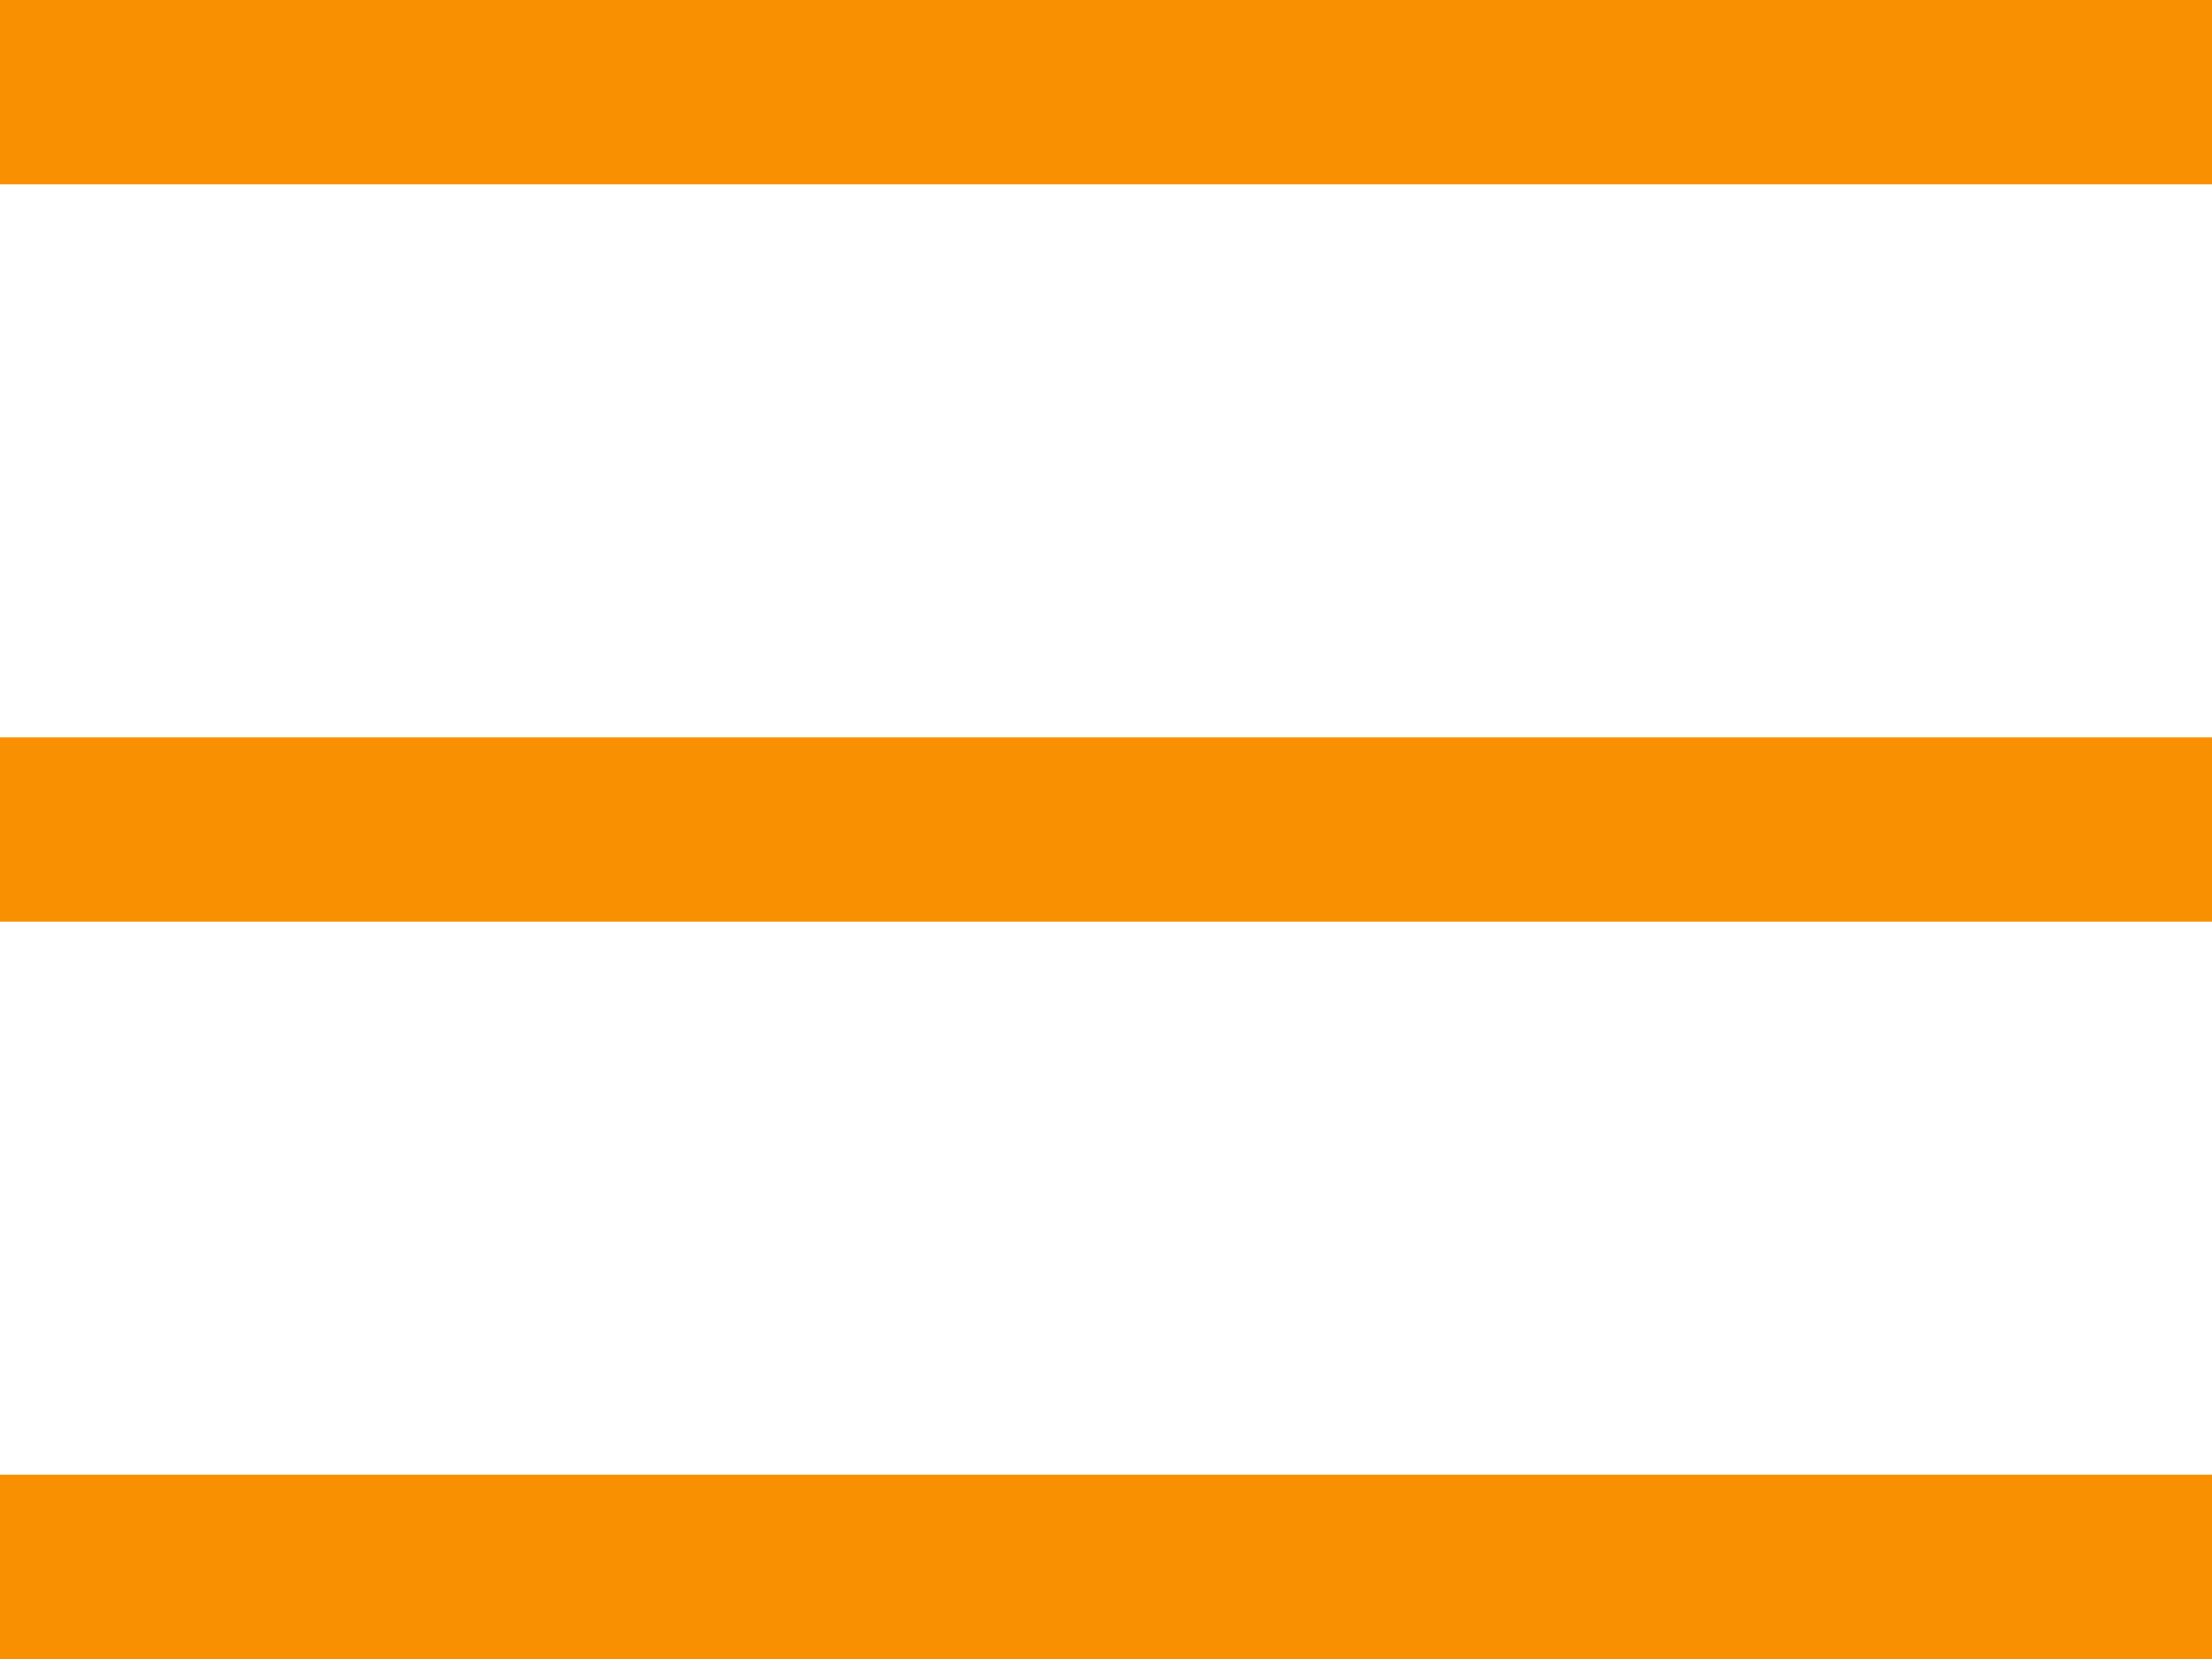
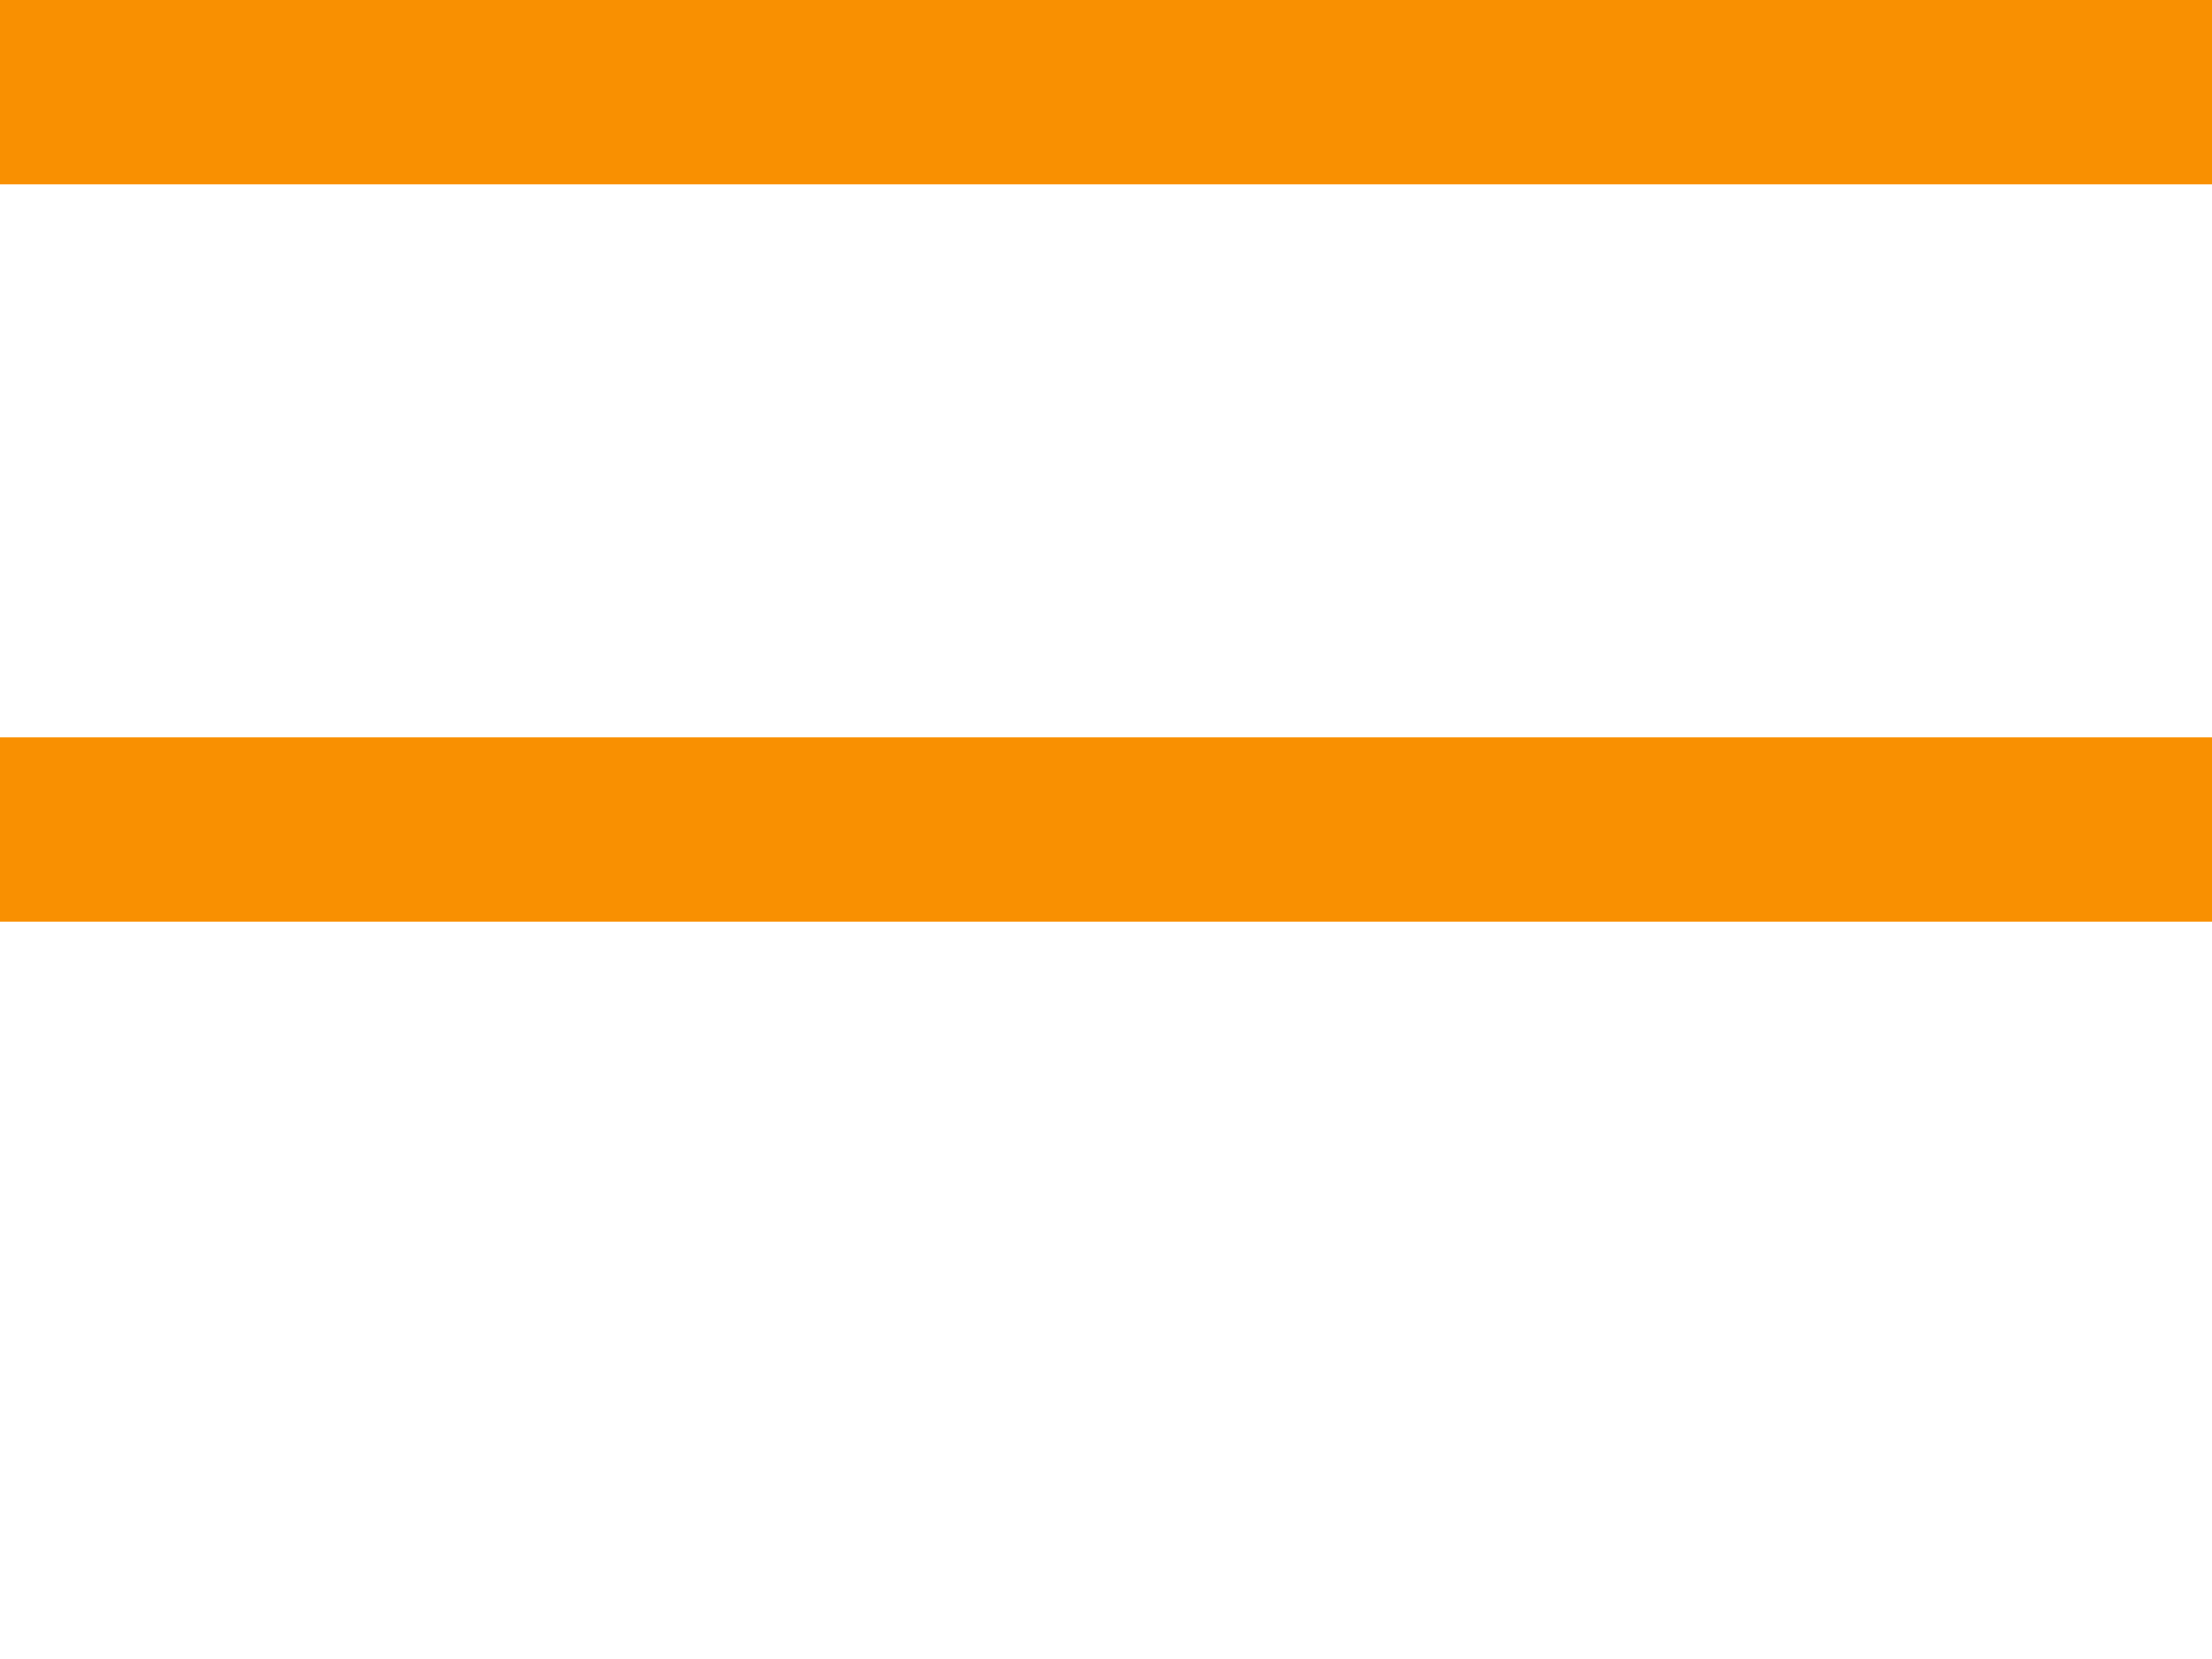
<svg xmlns="http://www.w3.org/2000/svg" id="_レイヤー_1" data-name="レイヤー_1" version="1.1" viewBox="0 0 48 36">
  <defs>
    <style>
      .st0 {
        fill: #f99001;
        fill-rule: evenodd;
      }
    </style>
  </defs>
-   <path class="st0" d="M0,0v4h48V0H0ZM0,36h48v-4H0v4ZM0,20h48v-4H0v4Z" />
+   <path class="st0" d="M0,0v4h48V0H0ZM0,36h48v-4v4ZM0,20h48v-4H0v4Z" />
</svg>